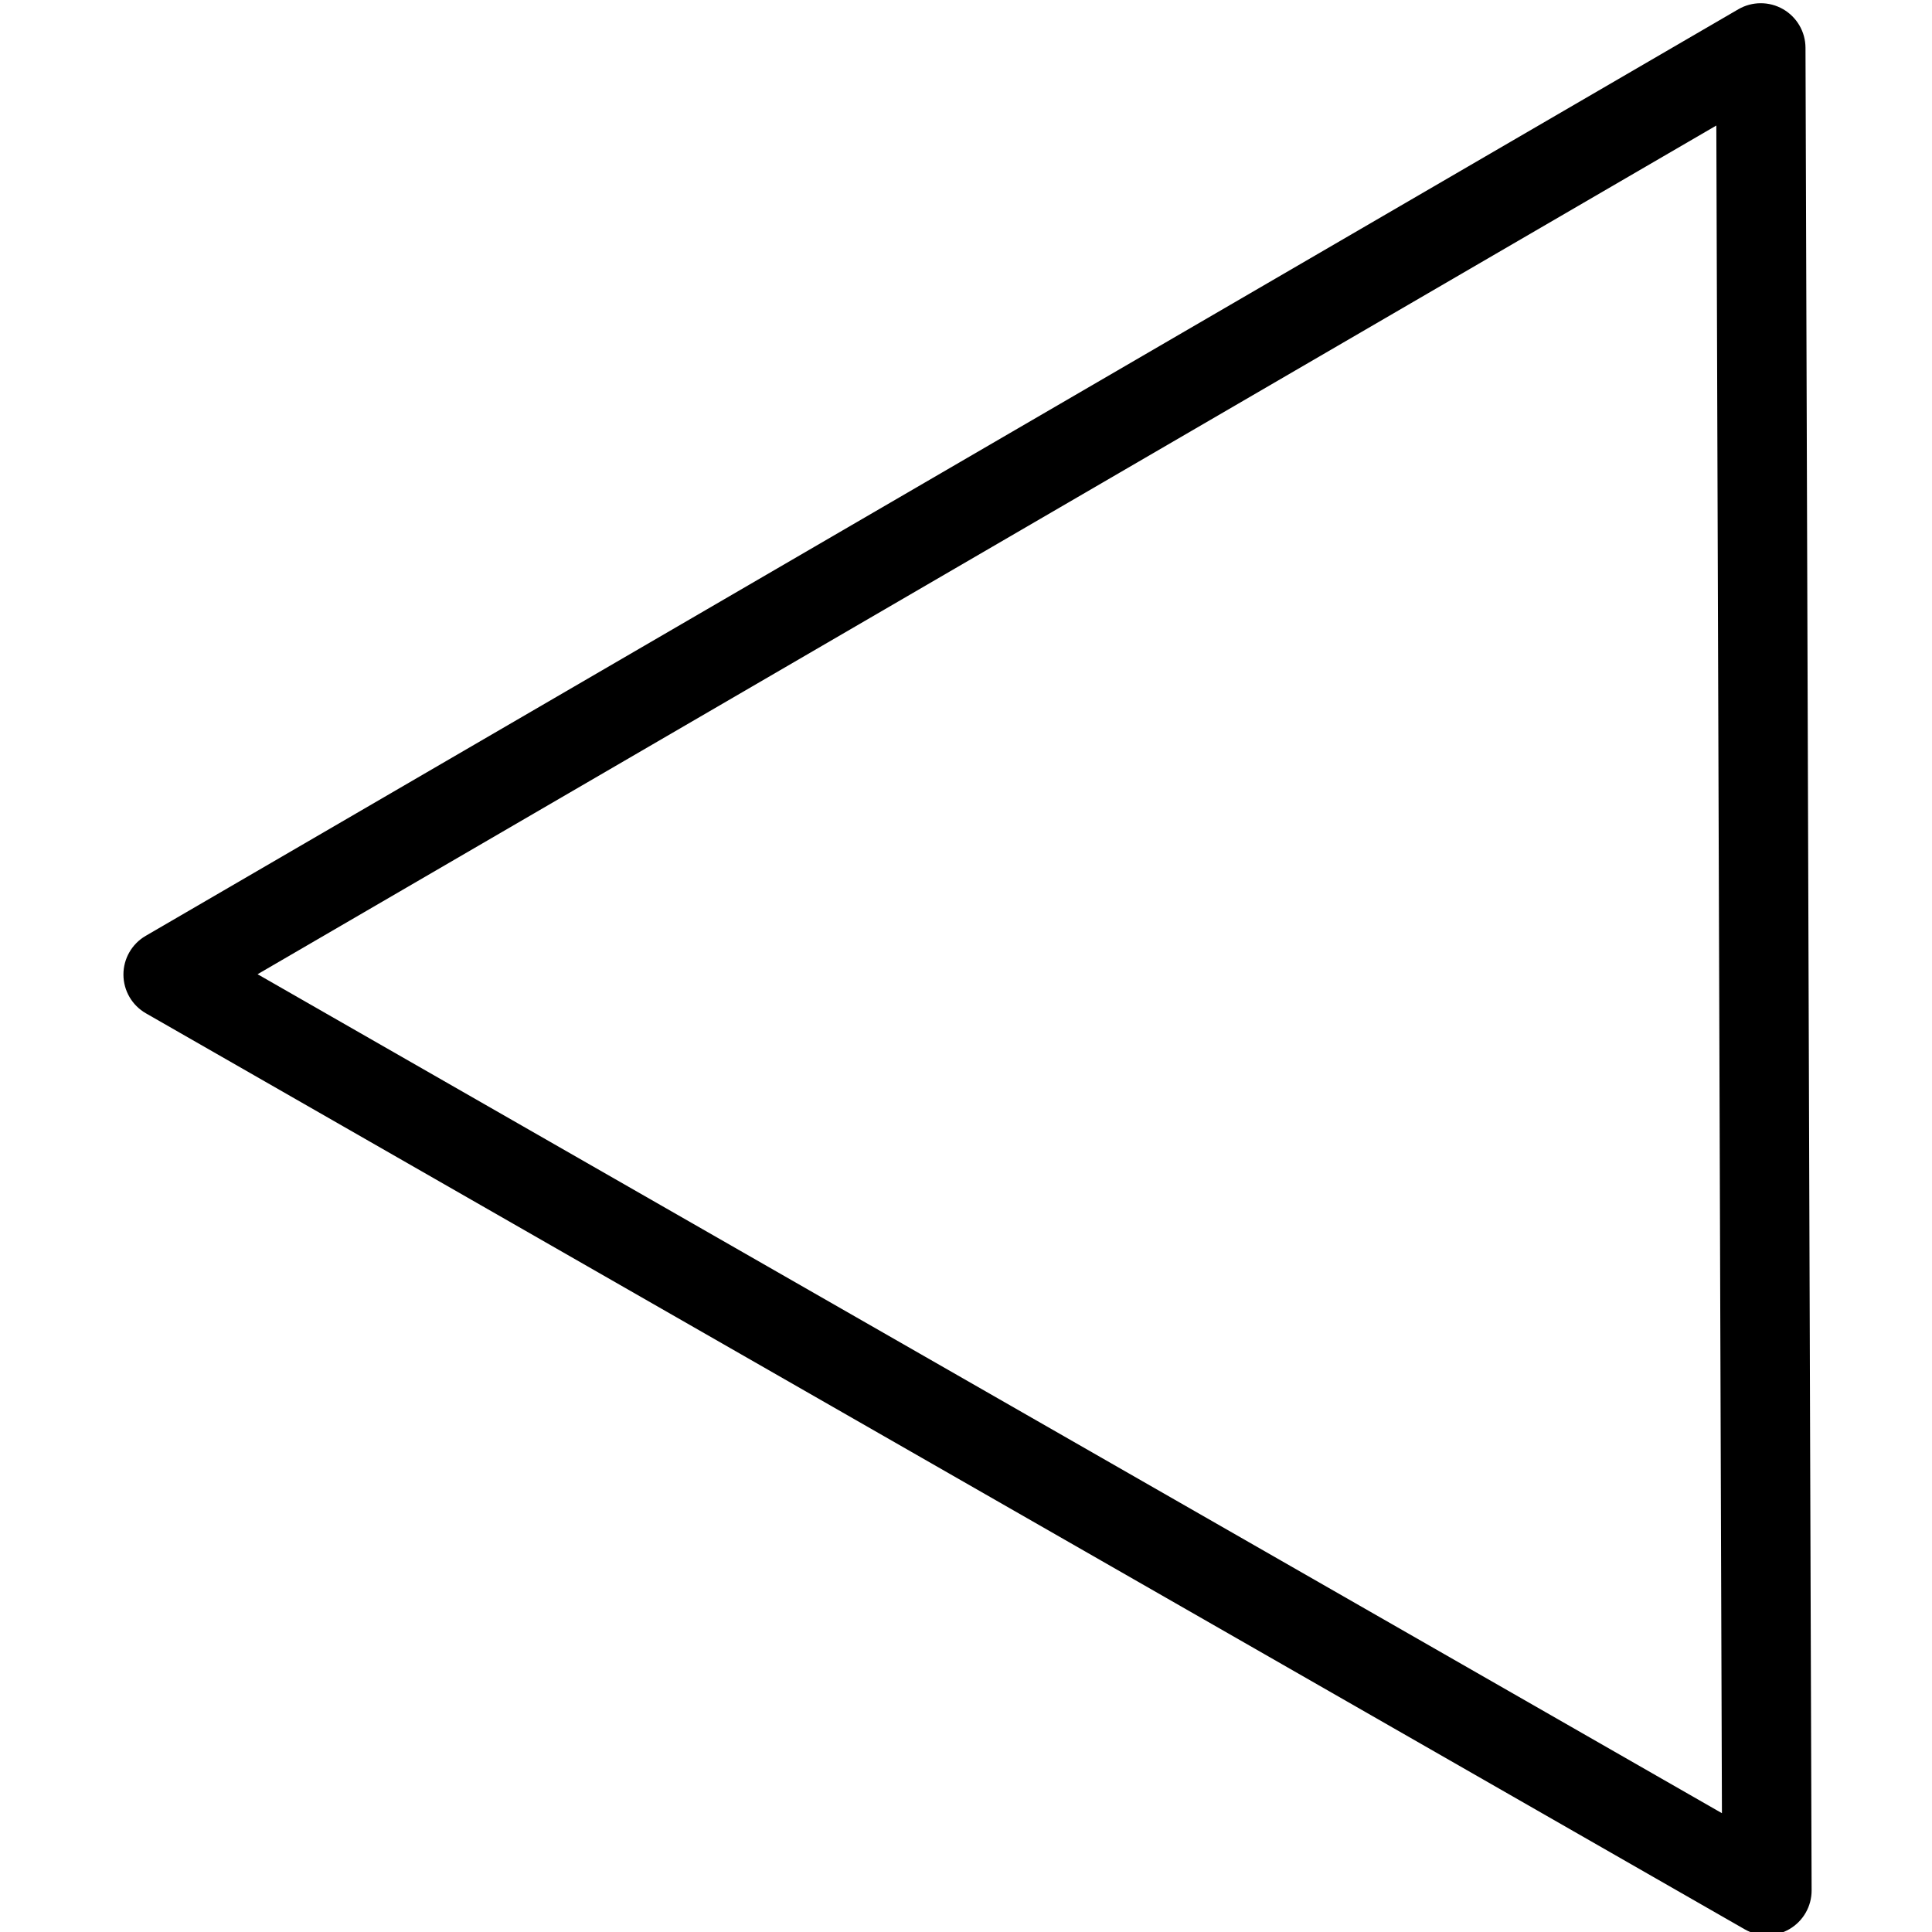
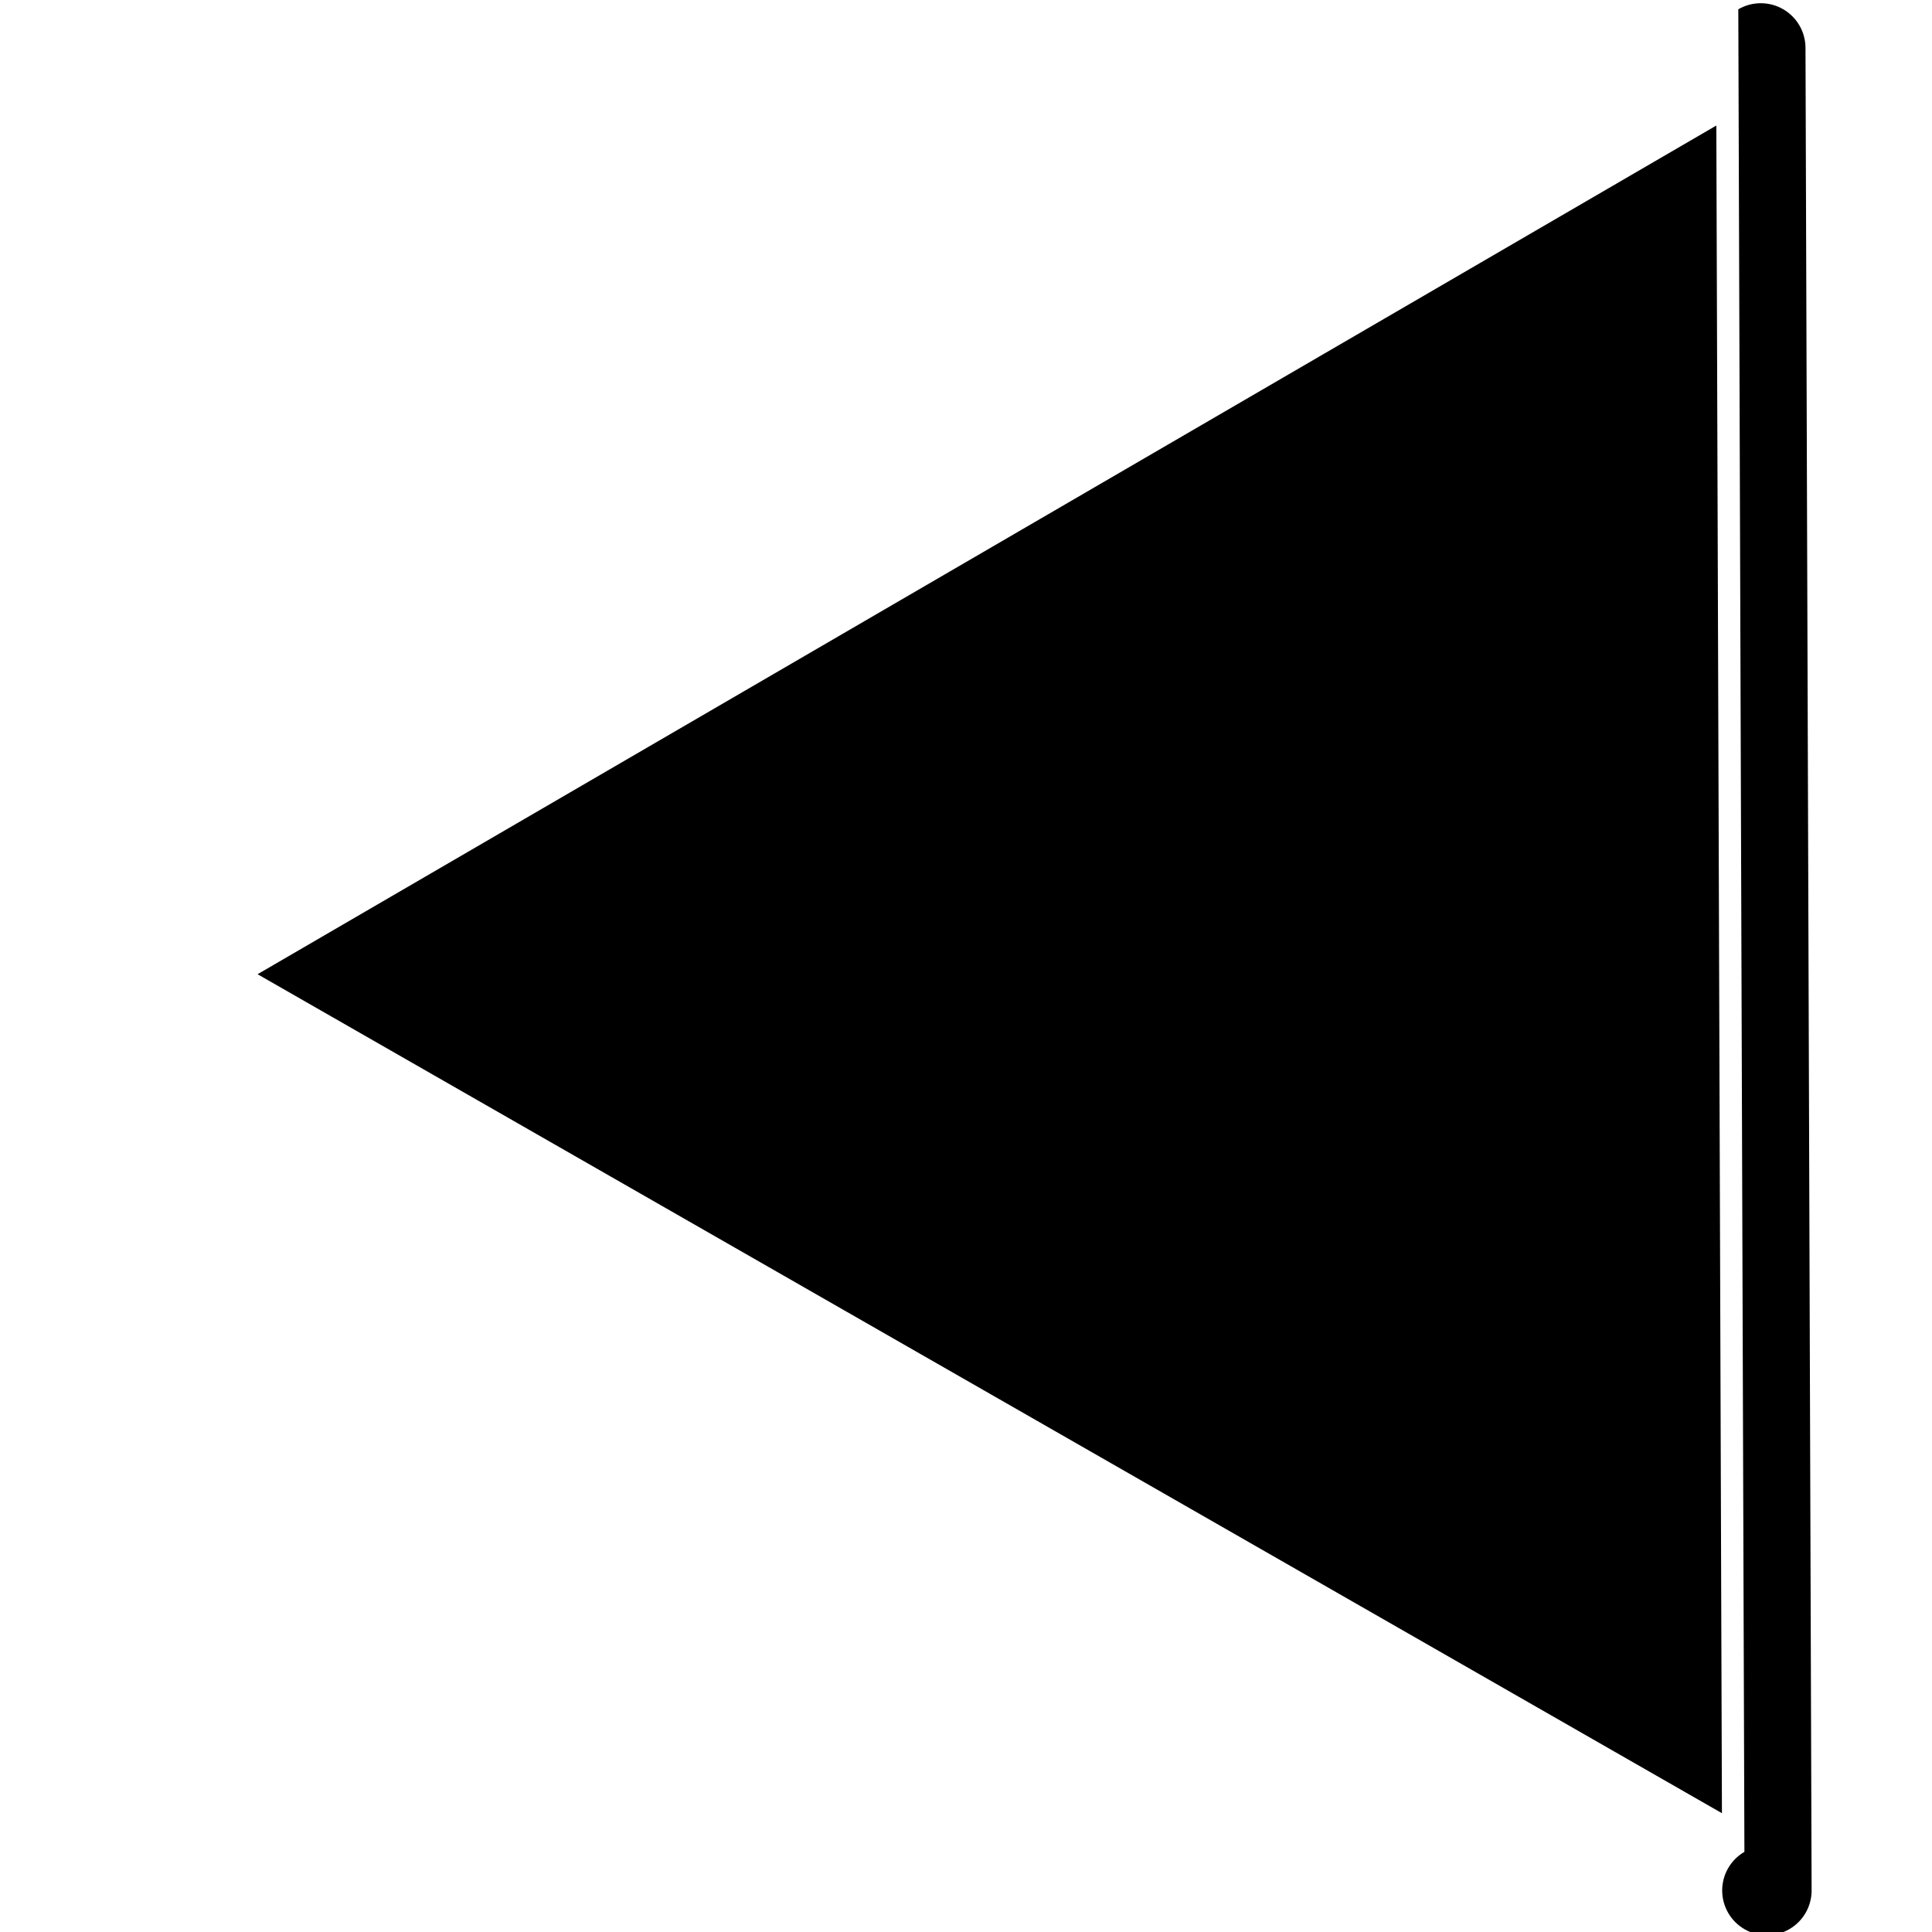
<svg xmlns="http://www.w3.org/2000/svg" version="1.1" id="Capa_1" x="0px" y="0px" width="432.082px" height="432.082px" viewBox="0 0 432.082 432.082" enable-background="new 0 0 432.082 432.082" xml:space="preserve">
  <g>
    <g>
-       <path d="M393.757,0.721c1.728-0.006,3.455,0.434,5.005,1.323c3.1,1.777,5.017,5.071,5.028,8.643l1.369,412.079    c0.012,3.572-1.883,6.881-4.972,8.677c-3.088,1.798-6.899,1.811-10,0.033L32.634,226.623c-3.102-1.775-5.017-5.071-5.029-8.644    c-0.012-3.571,1.881-6.879,4.971-8.677L388.762,2.077C390.305,1.177,392.031,0.726,393.757,0.721z M385.102,405.513    l-1.254-377.439L57.605,217.88L385.102,405.513z" />
+       <path d="M393.757,0.721c1.728-0.006,3.455,0.434,5.005,1.323c3.1,1.777,5.017,5.071,5.028,8.643l1.369,412.079    c0.012,3.572-1.883,6.881-4.972,8.677c-3.088,1.798-6.899,1.811-10,0.033c-3.102-1.775-5.017-5.071-5.029-8.644    c-0.012-3.571,1.881-6.879,4.971-8.677L388.762,2.077C390.305,1.177,392.031,0.726,393.757,0.721z M385.102,405.513    l-1.254-377.439L57.605,217.88L385.102,405.513z" />
    </g>
  </g>
</svg>